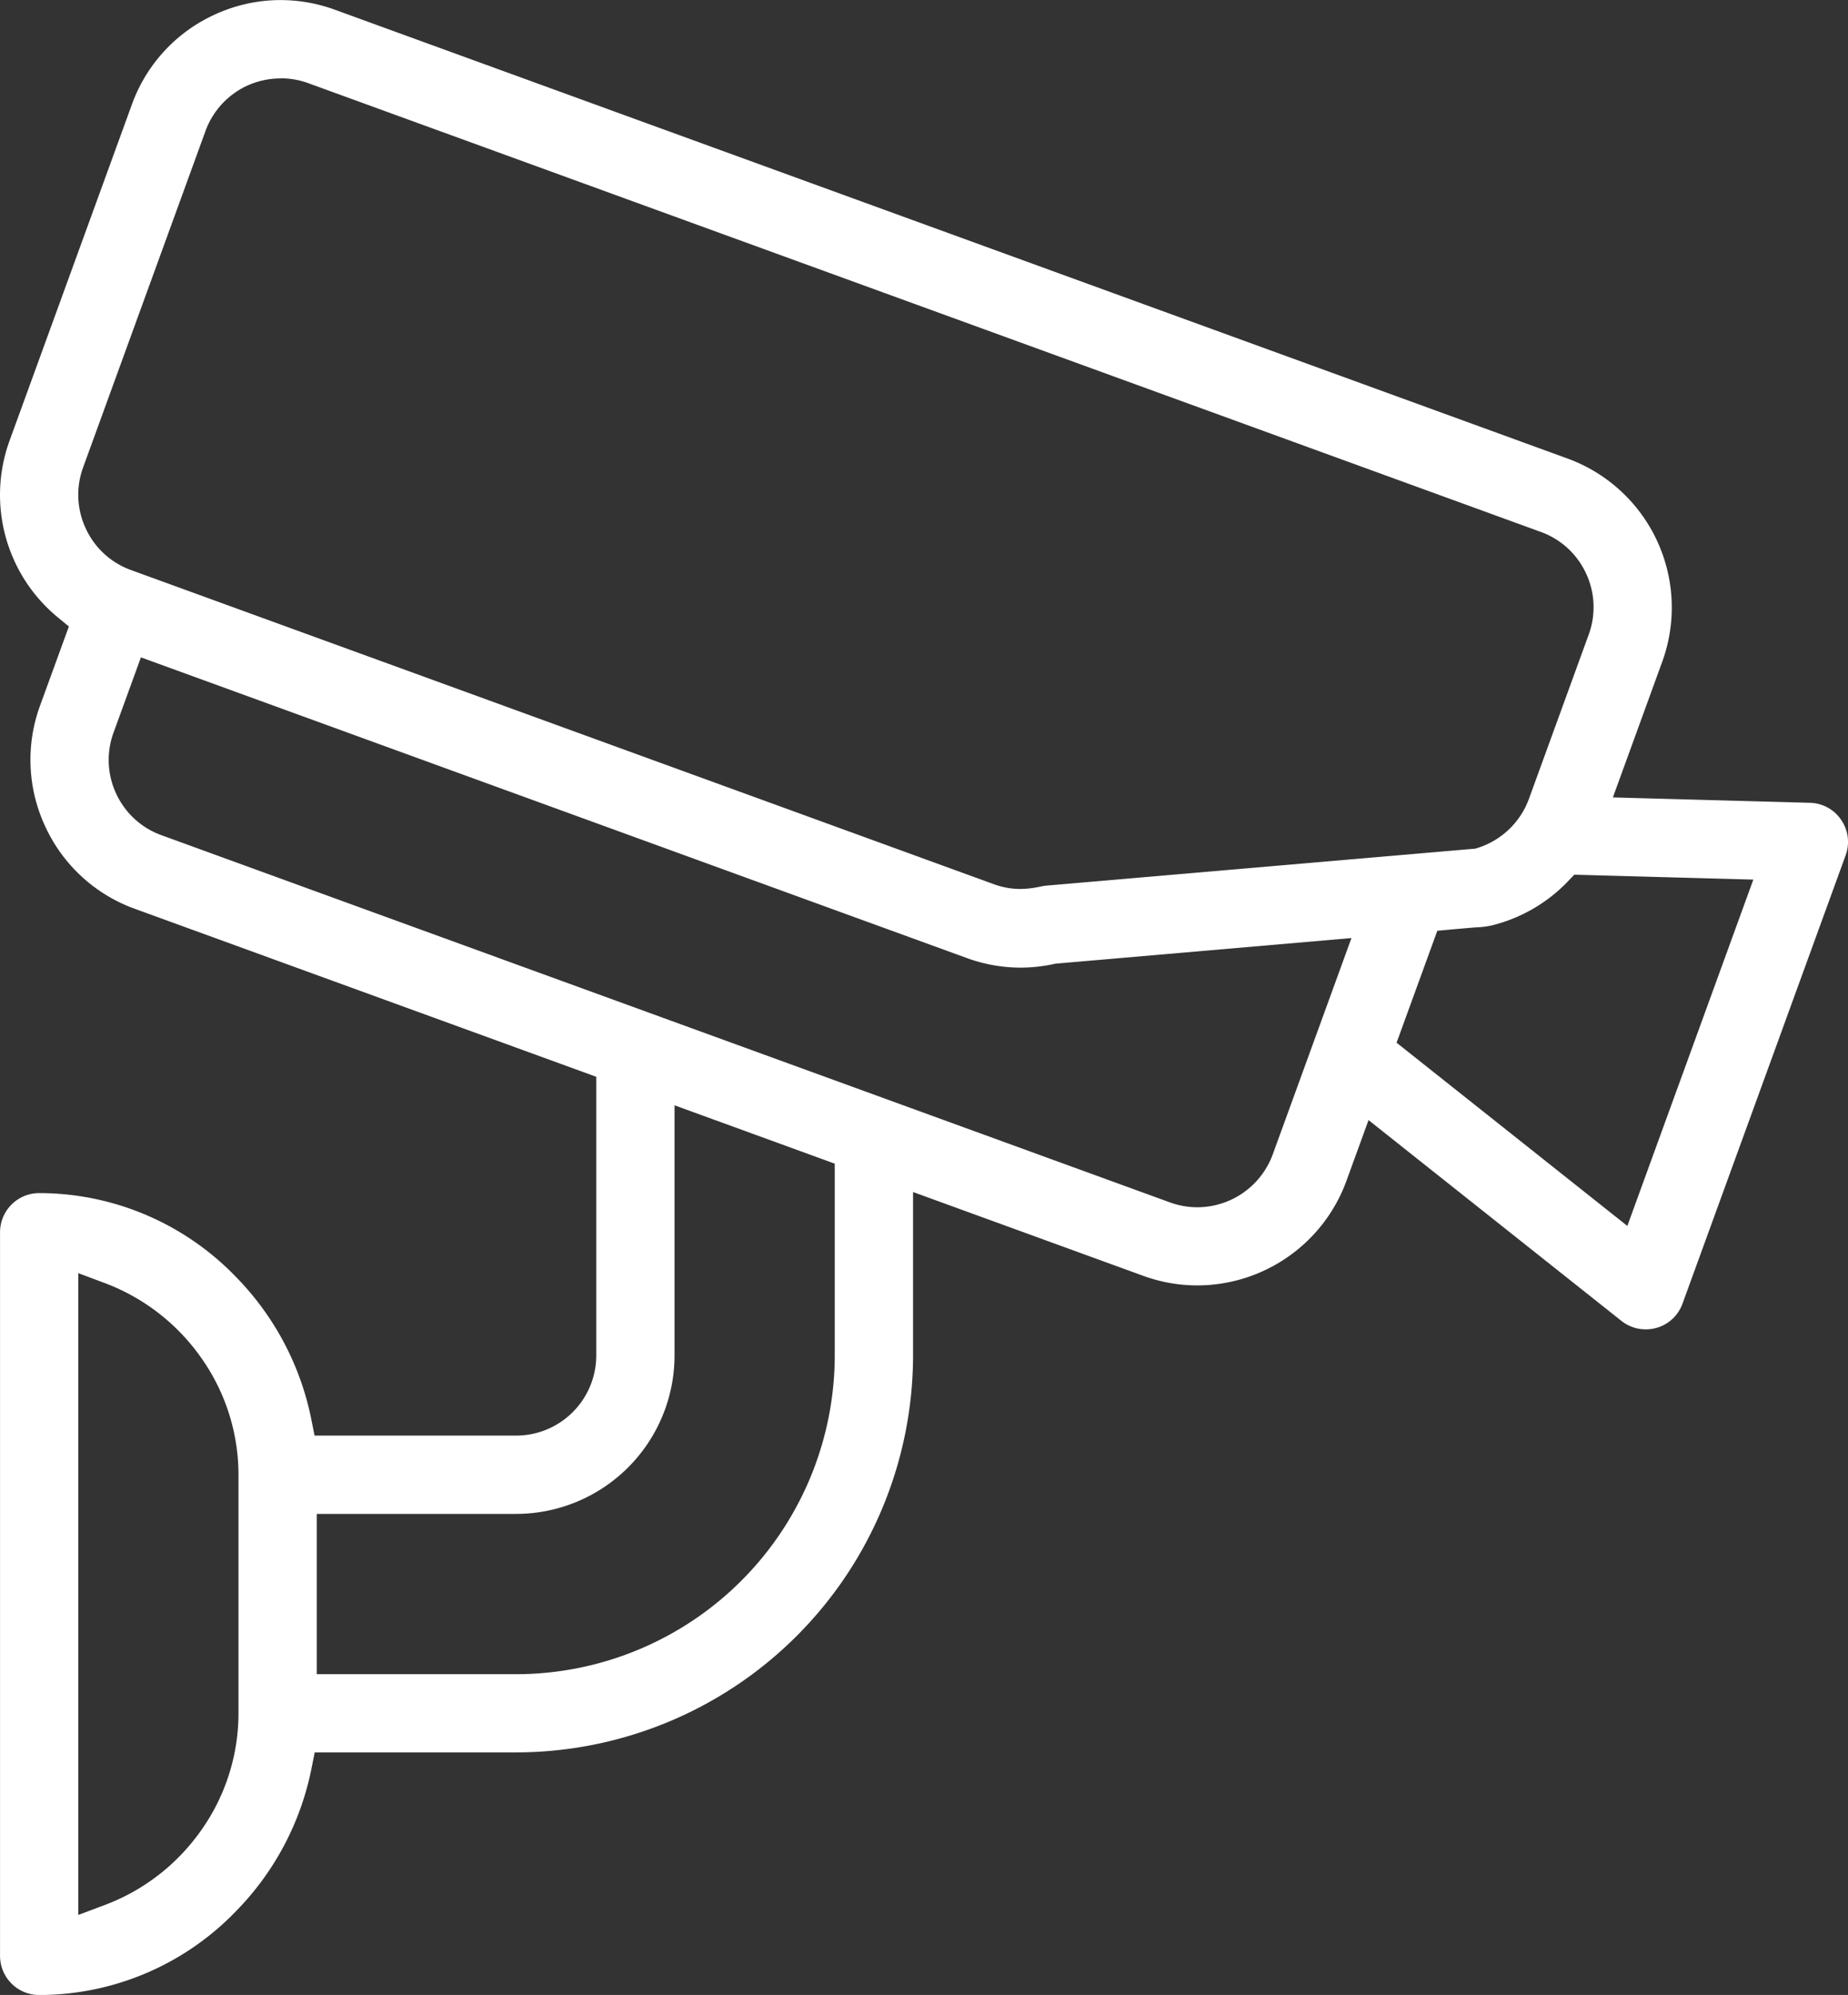
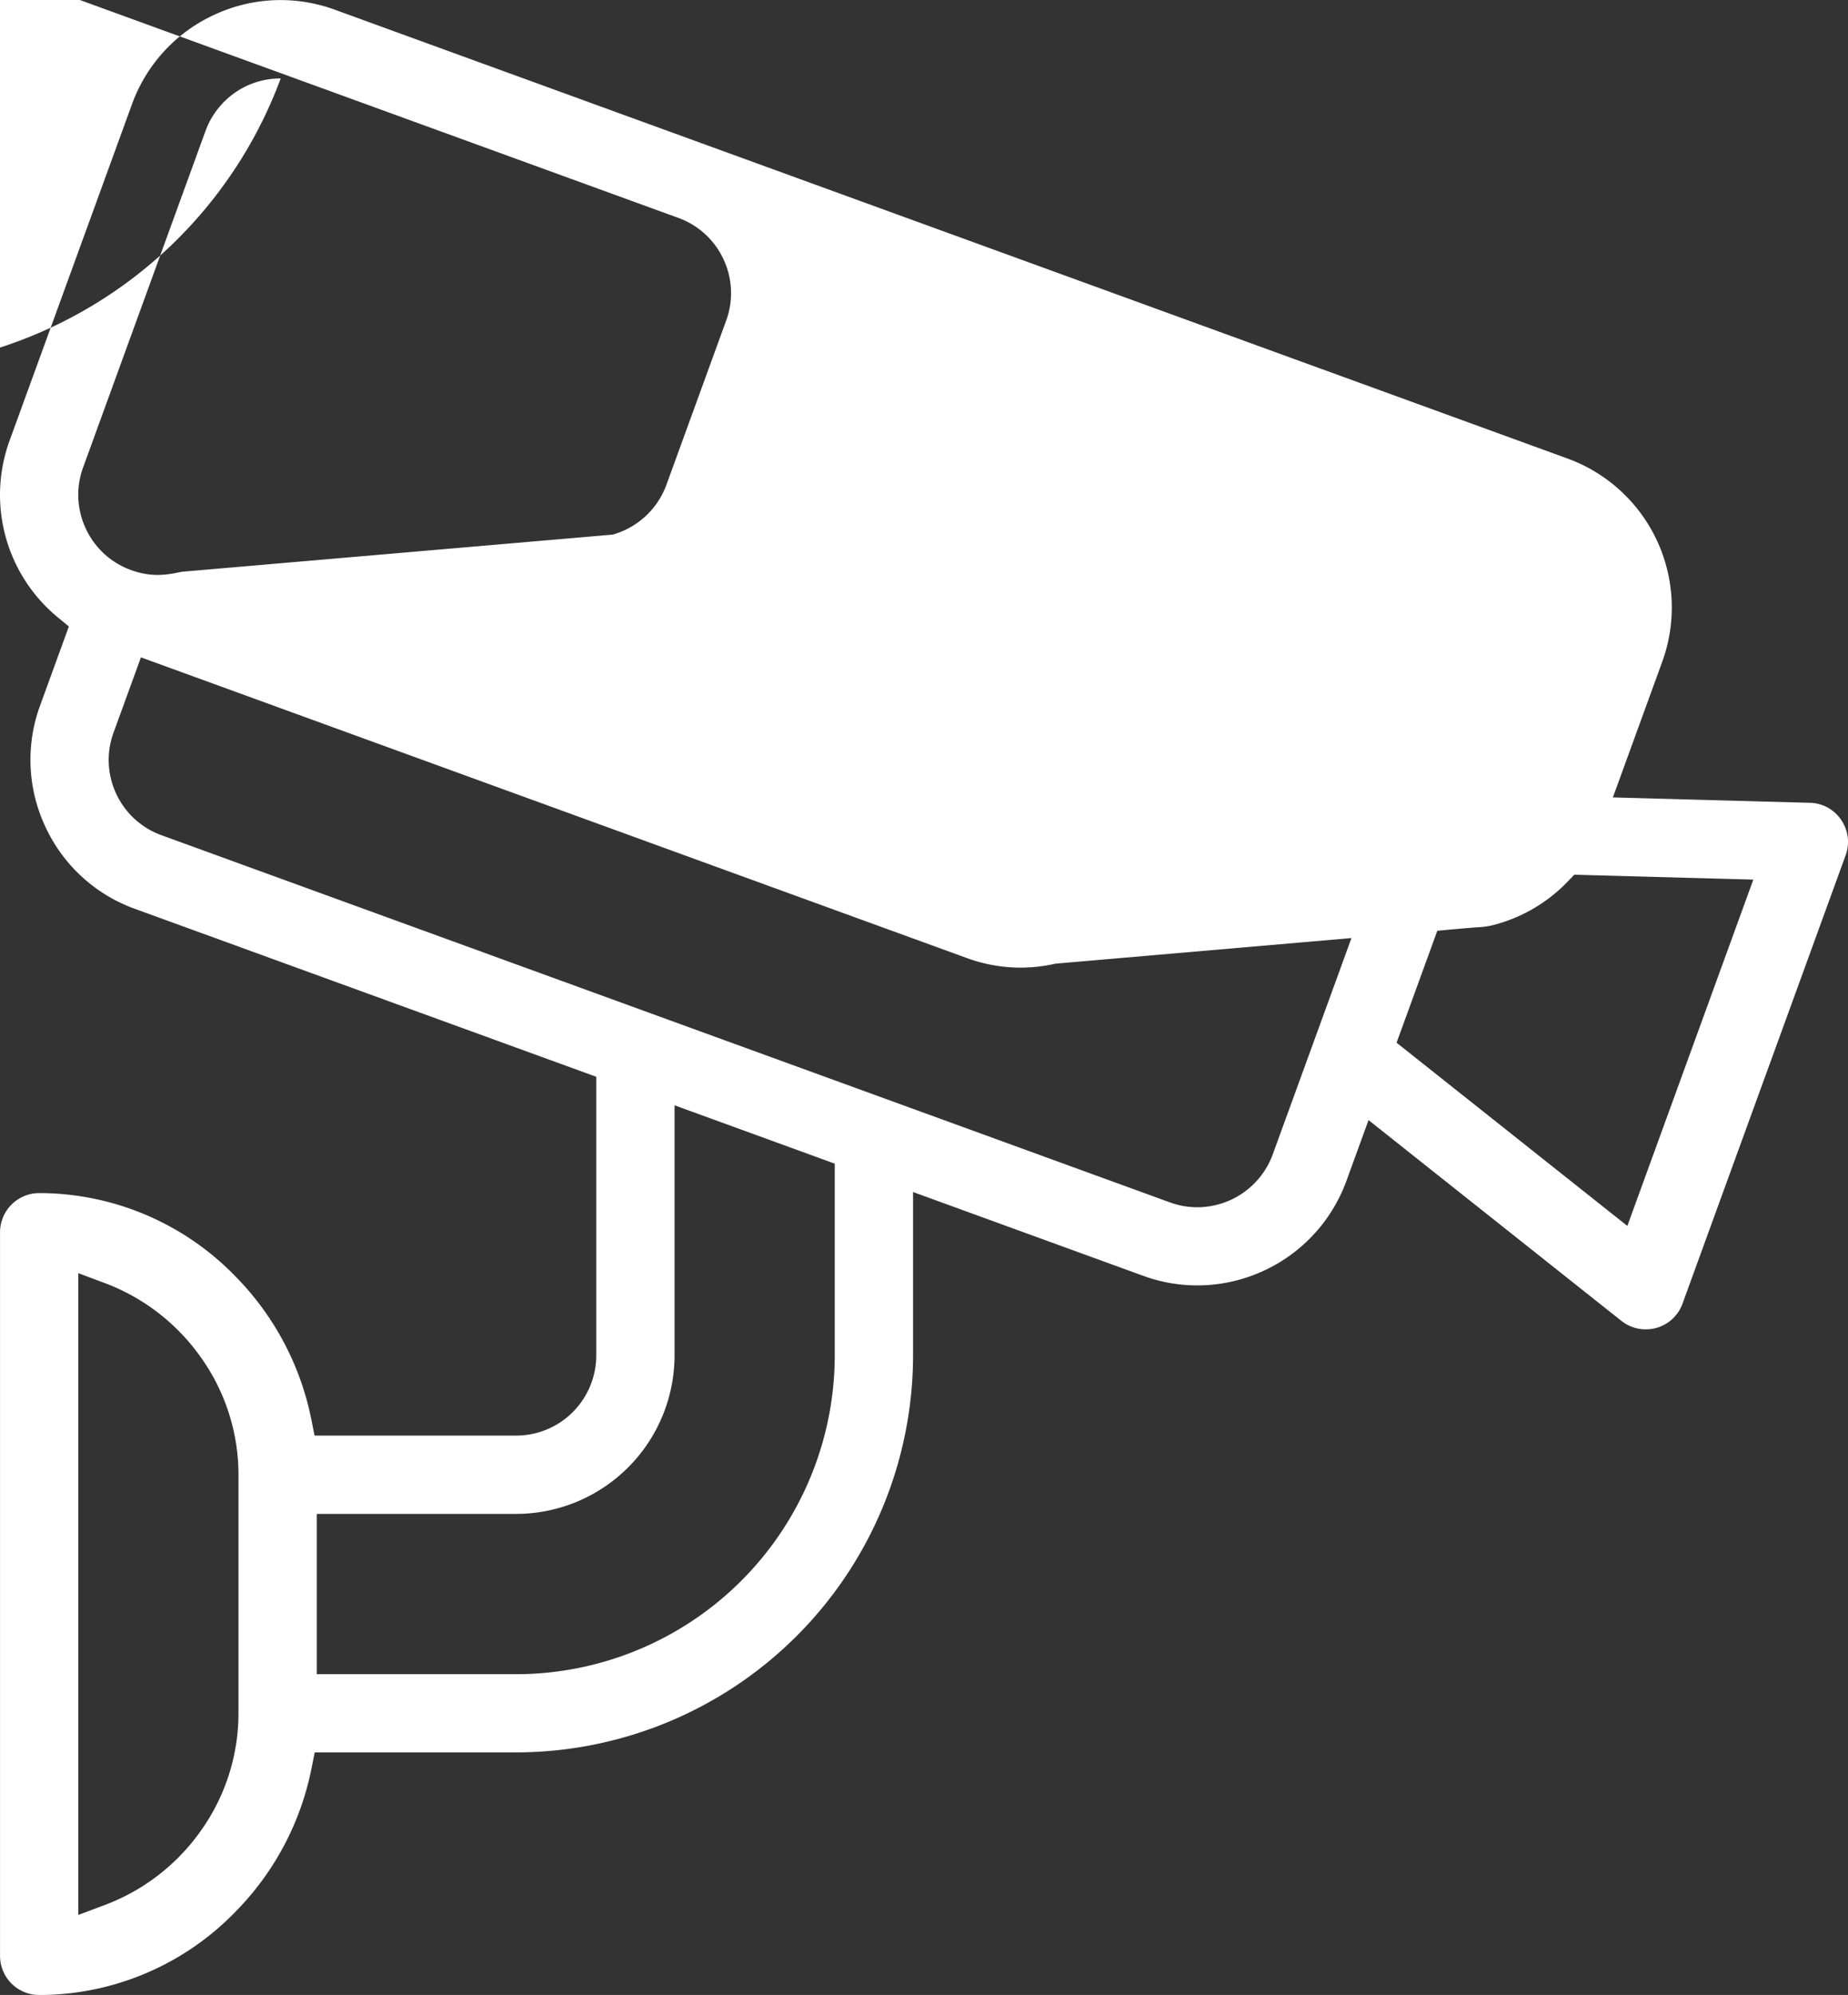
<svg xmlns="http://www.w3.org/2000/svg" width="50.5" height="54.498" viewBox="0 0 50.5 54.498">
  <rect x="0" y="0" width="50.5" height="54.498" fill="#333333" stroke="none" />
-   <path id="Subtraction_21" data-name="Subtraction 21" d="M-596.73-1593.3a1.07,1.07,0,0,1-1.069-1.069v-19.769a1.071,1.071,0,0,1,1.069-1.069,7.47,7.47,0,0,1,5.373,2.285,7.719,7.719,0,0,1,2.063,3.89l.09.45h5.509a2.192,2.192,0,0,0,2.189-2.189v-7.613l-12.612-4.59a4.3,4.3,0,0,1-2.441-2.239,4.3,4.3,0,0,1-.147-3.309l.788-2.164-.306-.252a4.333,4.333,0,0,1-1.315-4.823l3.344-9.187a4.3,4.3,0,0,1,2.238-2.442,4.293,4.293,0,0,1,1.826-.408,4.331,4.331,0,0,1,1.483.264l33.686,12.261a4.333,4.333,0,0,1,2.587,5.547l-1.35,3.71,5.384.147a1.057,1.057,0,0,1,.855.468,1.06,1.06,0,0,1,.121.967l-4.458,12.249a1.062,1.062,0,0,1-1.009.7,1.059,1.059,0,0,1-.661-.232l-6.909-5.484-.607,1.668a4.345,4.345,0,0,1-4.072,2.848,4.308,4.308,0,0,1-1.476-.261l-6.292-2.29v4.462a10.858,10.858,0,0,1-10.845,10.846H-589.2l-.09.45a7.718,7.718,0,0,1-2.063,3.89A7.469,7.469,0,0,1-596.73-1593.3Zm1.069-19.72h0v17.533l.756-.284a5.634,5.634,0,0,0,2.594-2.017,5.531,5.531,0,0,0,1.028-3.207v-6.518a5.532,5.532,0,0,0-1.028-3.207,5.641,5.641,0,0,0-2.594-2.017l-.756-.283Zm6.517,6.577v4.379h5.448a8.717,8.717,0,0,0,8.707-8.707v-5.24l-4.378-1.594v6.834a4.333,4.333,0,0,1-4.329,4.328Zm34.365-17.463h0l-.172.18a4.305,4.305,0,0,1-2.1,1.211,2.448,2.448,0,0,1-.418.049l-.1.008c-.148.012-.341.029-.6.052l-.354.033-1.113,3.058,6.306,5.005,3.443-9.461-4.9-.134Zm-39.168-5.941-.749,2.057a2.173,2.173,0,0,0,.072,1.674,2.173,2.173,0,0,0,1.236,1.132l27.561,10.032a2.18,2.18,0,0,0,.747.132,2.2,2.2,0,0,0,2.059-1.441l2.152-5.913-8.092.7-.034.008a4.334,4.334,0,0,1-.906.1,4.3,4.3,0,0,1-1.479-.262l-22.566-8.213h0Zm3.819-15.81a2.189,2.189,0,0,0-.923.2,2.191,2.191,0,0,0-1.134,1.237l-3.343,9.187a2.173,2.173,0,0,0,.073,1.674,2.172,2.172,0,0,0,1.236,1.132l23.57,8.579a2.108,2.108,0,0,0,.728.133,2.688,2.688,0,0,0,.537-.062c.06-.012.121-.024.162-.028l11.74-1.012.058-.018a2.2,2.2,0,0,0,1.405-1.342l1.633-4.486a2.175,2.175,0,0,0-.073-1.674,2.174,2.174,0,0,0-1.236-1.132l-33.684-12.26A2.159,2.159,0,0,0-590.128-1645.66Z" transform="translate(597.8 1647.8)" fill="#fff" />
+   <path id="Subtraction_21" data-name="Subtraction 21" d="M-596.73-1593.3a1.07,1.07,0,0,1-1.069-1.069v-19.769a1.071,1.071,0,0,1,1.069-1.069,7.47,7.47,0,0,1,5.373,2.285,7.719,7.719,0,0,1,2.063,3.89l.09.45h5.509a2.192,2.192,0,0,0,2.189-2.189v-7.613l-12.612-4.59a4.3,4.3,0,0,1-2.441-2.239,4.3,4.3,0,0,1-.147-3.309l.788-2.164-.306-.252a4.333,4.333,0,0,1-1.315-4.823l3.344-9.187a4.3,4.3,0,0,1,2.238-2.442,4.293,4.293,0,0,1,1.826-.408,4.331,4.331,0,0,1,1.483.264l33.686,12.261a4.333,4.333,0,0,1,2.587,5.547l-1.35,3.71,5.384.147a1.057,1.057,0,0,1,.855.468,1.06,1.06,0,0,1,.121.967l-4.458,12.249a1.062,1.062,0,0,1-1.009.7,1.059,1.059,0,0,1-.661-.232l-6.909-5.484-.607,1.668a4.345,4.345,0,0,1-4.072,2.848,4.308,4.308,0,0,1-1.476-.261l-6.292-2.29v4.462a10.858,10.858,0,0,1-10.845,10.846H-589.2l-.09.45a7.718,7.718,0,0,1-2.063,3.89A7.469,7.469,0,0,1-596.73-1593.3Zm1.069-19.72h0v17.533l.756-.284a5.634,5.634,0,0,0,2.594-2.017,5.531,5.531,0,0,0,1.028-3.207v-6.518a5.532,5.532,0,0,0-1.028-3.207,5.641,5.641,0,0,0-2.594-2.017l-.756-.283Zm6.517,6.577v4.379h5.448a8.717,8.717,0,0,0,8.707-8.707v-5.24l-4.378-1.594v6.834a4.333,4.333,0,0,1-4.329,4.328Zm34.365-17.463h0l-.172.18a4.305,4.305,0,0,1-2.1,1.211,2.448,2.448,0,0,1-.418.049l-.1.008c-.148.012-.341.029-.6.052l-.354.033-1.113,3.058,6.306,5.005,3.443-9.461-4.9-.134Zm-39.168-5.941-.749,2.057a2.173,2.173,0,0,0,.072,1.674,2.173,2.173,0,0,0,1.236,1.132l27.561,10.032a2.18,2.18,0,0,0,.747.132,2.2,2.2,0,0,0,2.059-1.441l2.152-5.913-8.092.7-.034.008a4.334,4.334,0,0,1-.906.1,4.3,4.3,0,0,1-1.479-.262l-22.566-8.213h0Zm3.819-15.81a2.189,2.189,0,0,0-.923.2,2.191,2.191,0,0,0-1.134,1.237l-3.343,9.187a2.173,2.173,0,0,0,.073,1.674,2.172,2.172,0,0,0,1.236,1.132a2.108,2.108,0,0,0,.728.133,2.688,2.688,0,0,0,.537-.062c.06-.012.121-.024.162-.028l11.74-1.012.058-.018a2.2,2.2,0,0,0,1.405-1.342l1.633-4.486a2.175,2.175,0,0,0-.073-1.674,2.174,2.174,0,0,0-1.236-1.132l-33.684-12.26A2.159,2.159,0,0,0-590.128-1645.66Z" transform="translate(597.8 1647.8)" fill="#fff" />
</svg>